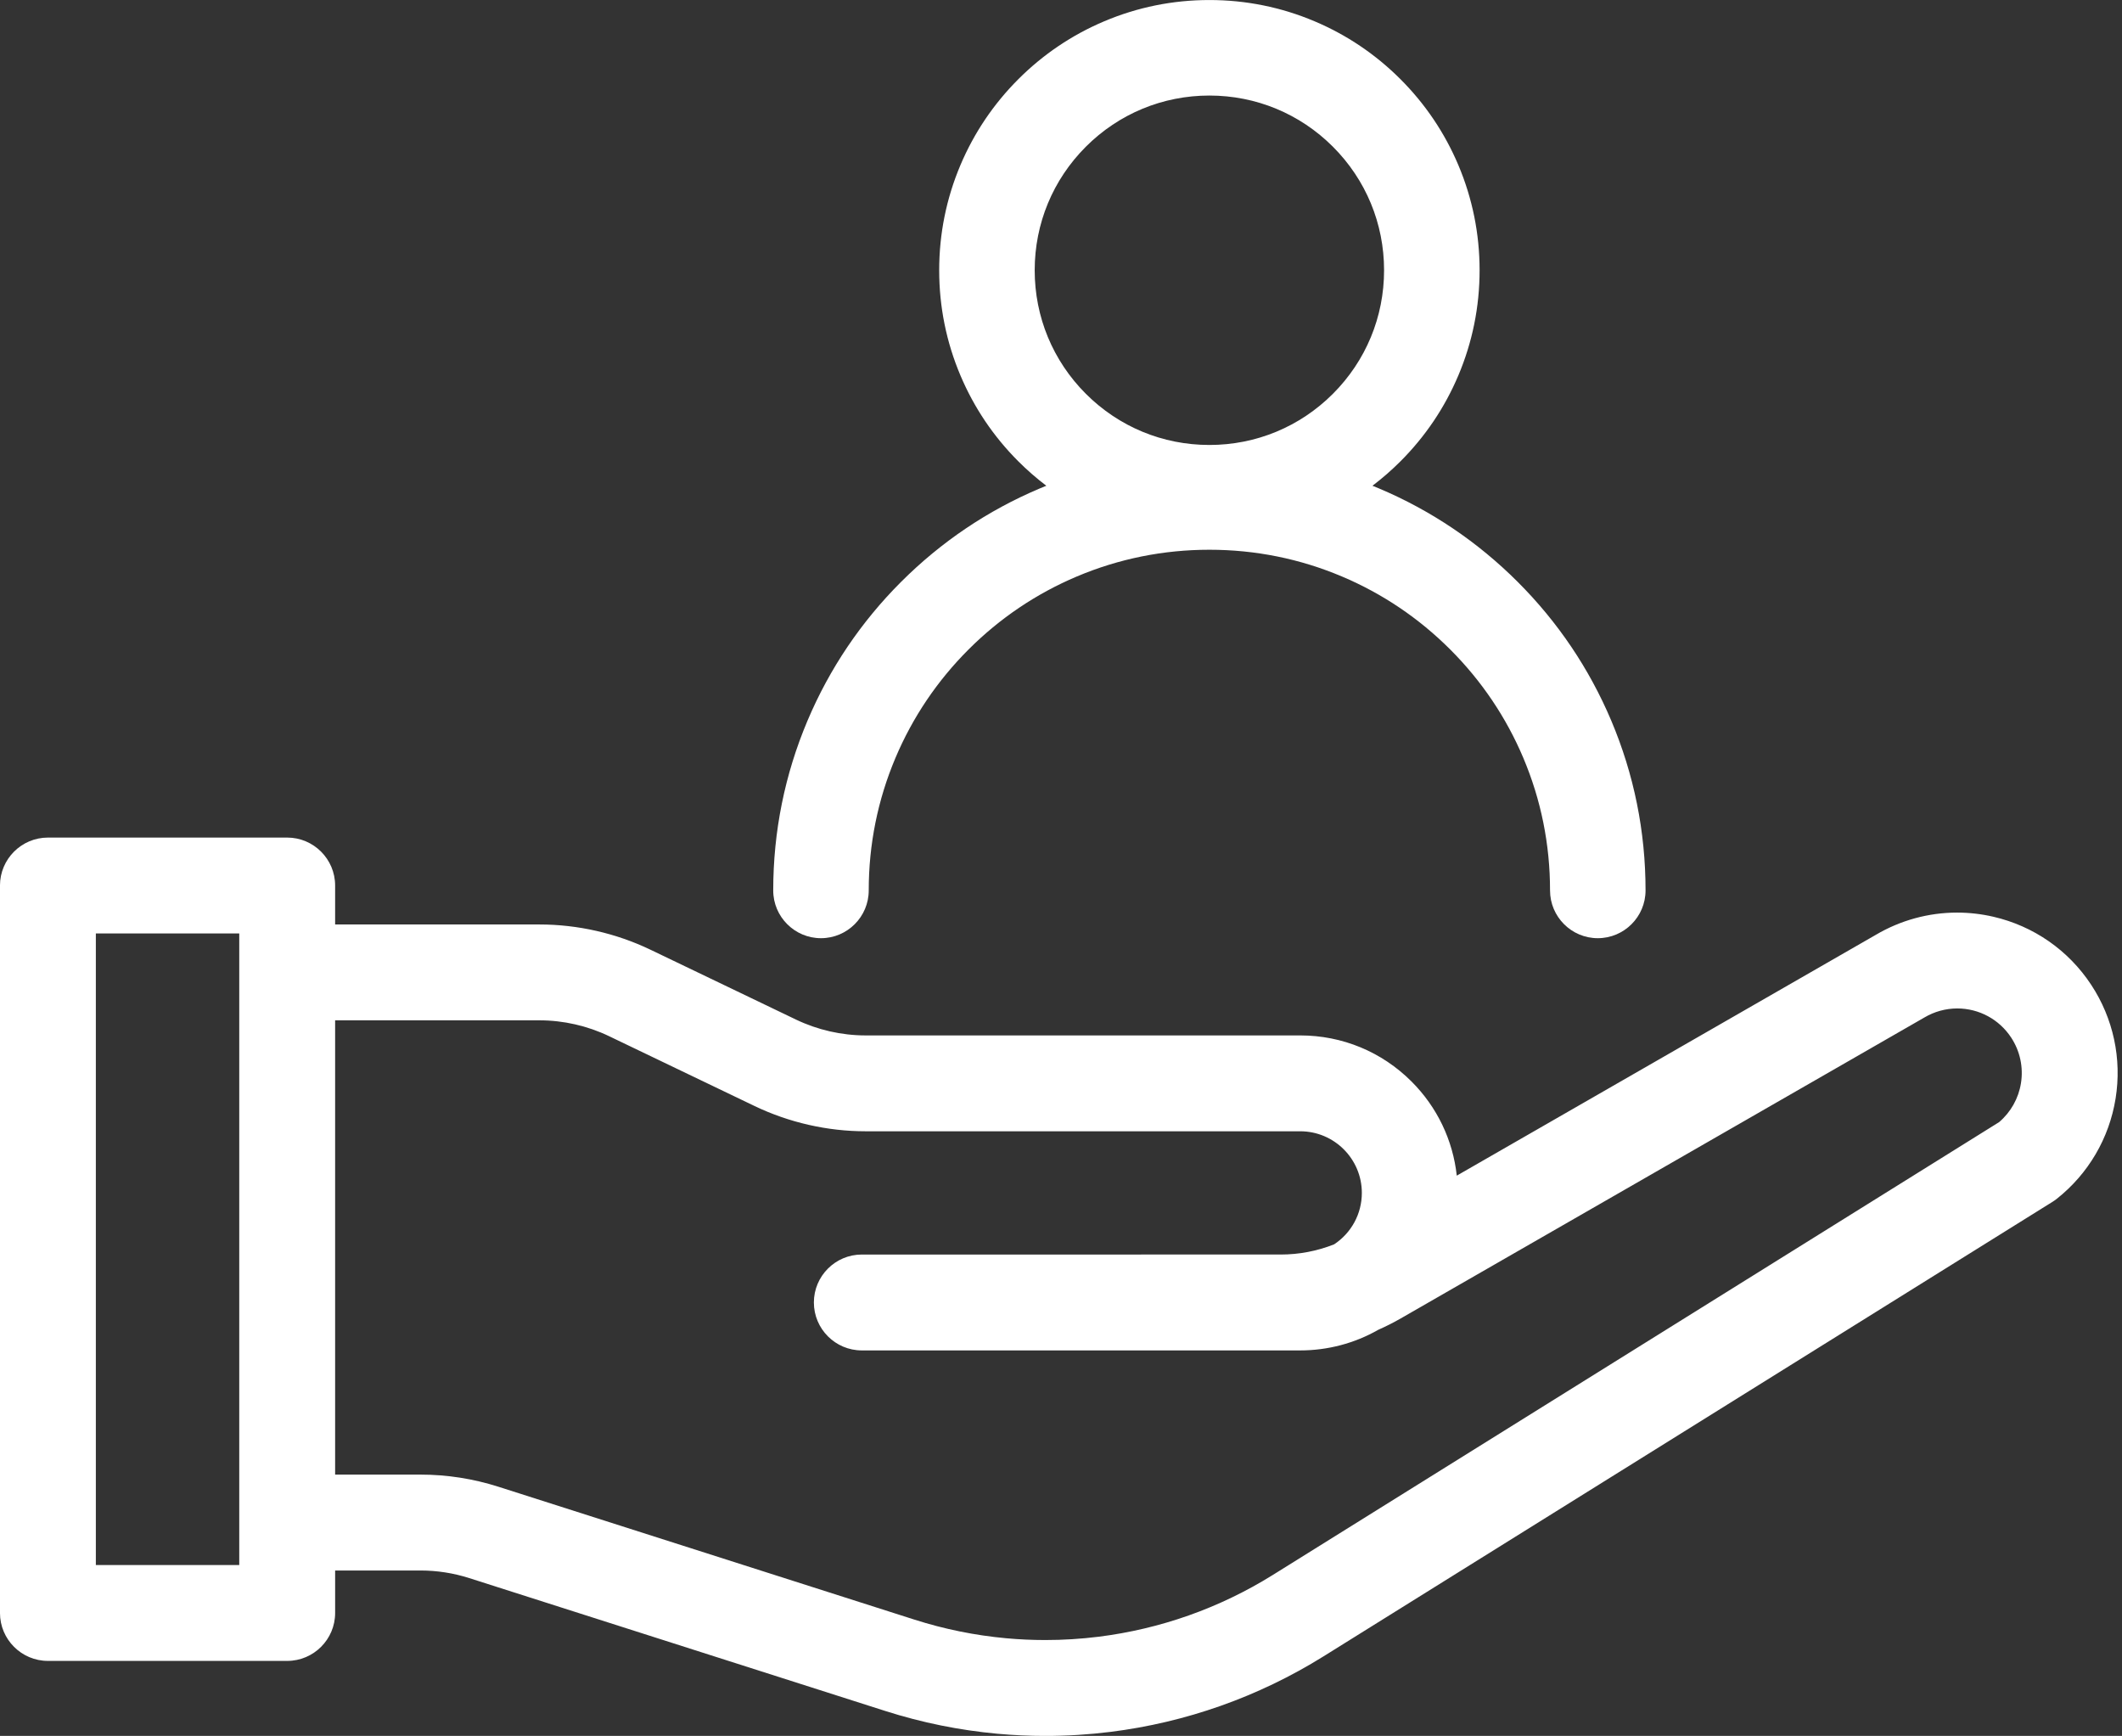
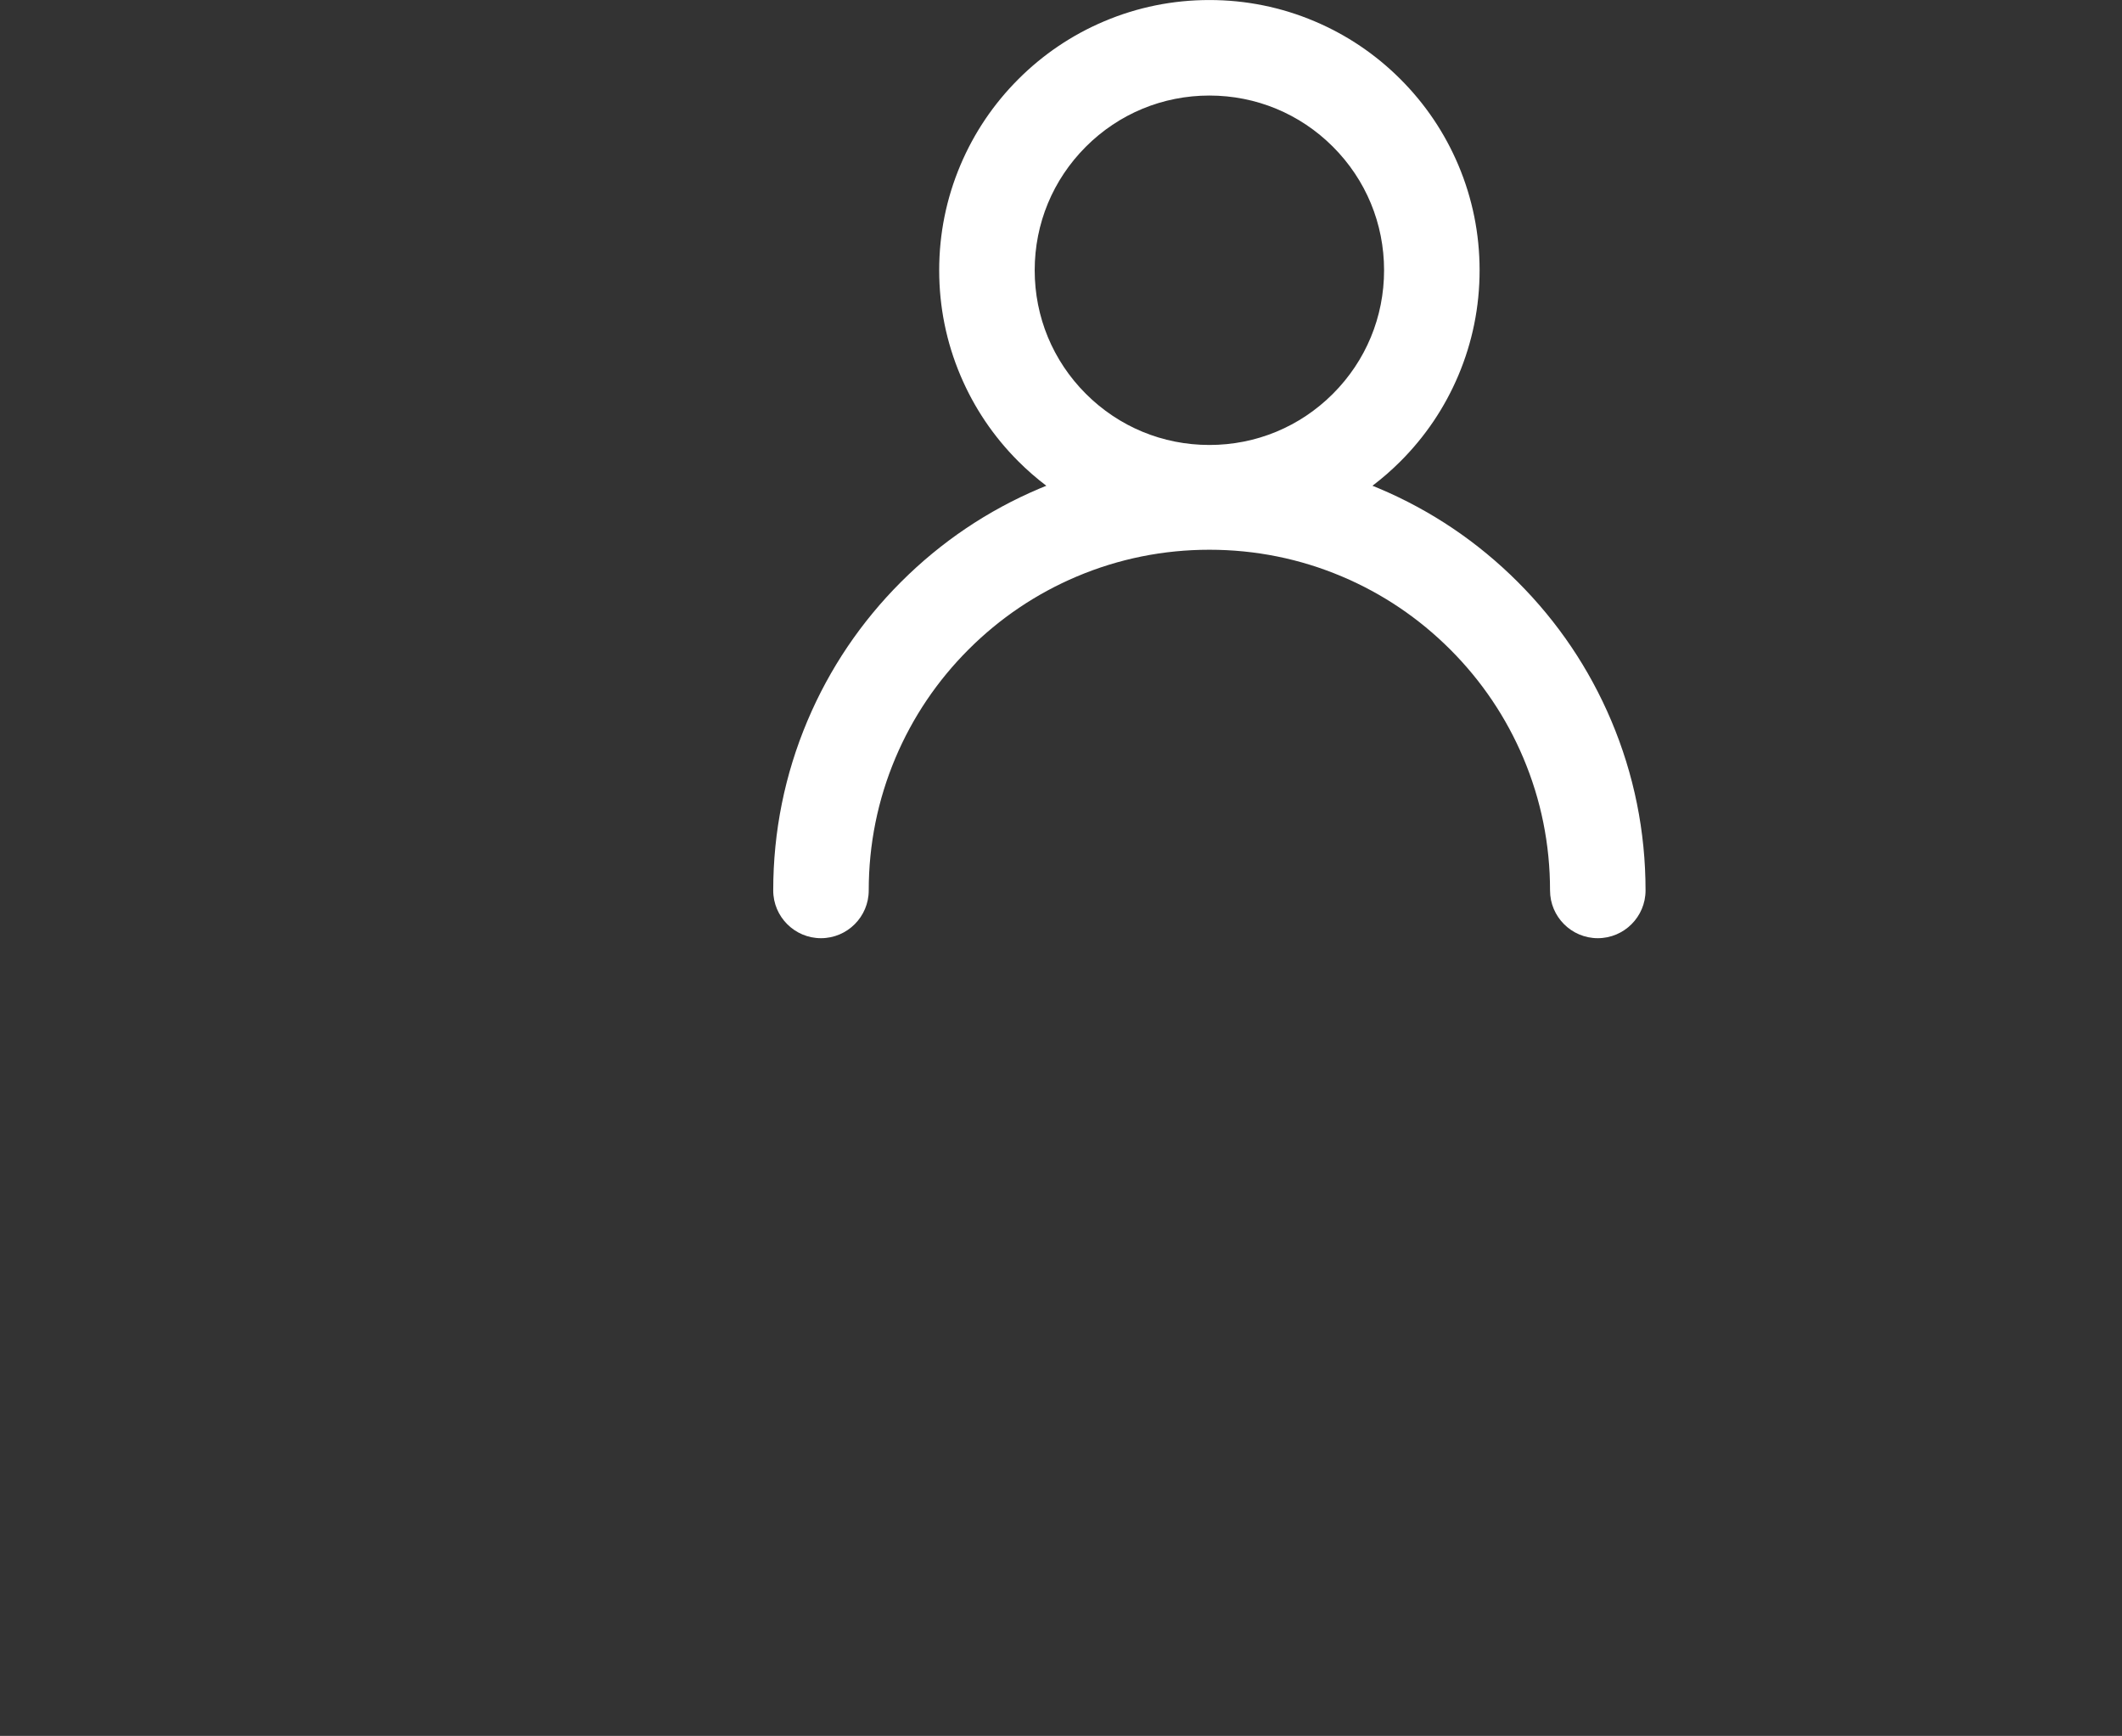
<svg xmlns="http://www.w3.org/2000/svg" fill="#ffffff" height="2779.7" preserveAspectRatio="xMidYMid meet" version="1" viewBox="304.3 623.6 3398.4 2779.7" width="3398.4" zoomAndPan="magnify">
  <rect x="304.3" y="623.6" width="3398.4" height="2779.7" fill="#333333" stroke="none" />
  <g id="change1_1">
-     <path d="M3653.43,2200.68c-36.47-55.43-92.16-94.18-156.81-109.1c-19.09-4.41-38.62-6.64-58.07-6.64 c-45.64,0-90.69,12.35-130.14,35.63l-671.08,385.62c-6.2-56.88-31.47-109.78-72.38-150.68c-47.64-47.64-110.98-73.87-178.34-73.87 h-696.07c-38.33,0-76.85-8.77-111.4-25.35l-233.02-111.85c-55.16-26.48-116.65-40.47-177.84-40.47H841.01v-62.37 c0-42.33-34.44-76.77-76.77-76.77H381.04c-42.33,0-76.77,34.44-76.77,76.77v1164.86c0,42.33,34.44,76.77,76.77,76.77h383.21 c42.33,0,76.77-34.44,76.77-76.77v-68h136.58c26.62,0,52.97,4.11,78.32,12.2l666.28,212.79c58.26,18.61,118.66,30.86,179.52,36.43 c25.35,2.32,51.15,3.49,76.66,3.49c34.82,0,69.94-2.18,104.4-6.48c59.98-7.48,119.28-21.48,176.24-41.61 c57.63-20.36,113.16-47.08,165.06-79.44l1167.23-727.68c2.45-1.52,4.83-3.2,7.07-4.98c50.45-39.98,83.86-96.99,94.07-160.55 C3702.67,2319.07,3688.81,2254.45,3653.43,2200.68z M687.47,3129.68H457.8V2118.35h229.67V3129.68z M3540.87,2358.25 c-3.9,24.24-16.3,46.3-34.96,62.21l-1163.07,725.08c-42.44,26.46-87.85,48.31-134.96,64.95c-46.59,16.46-95.07,27.9-144.12,34.03 c-28.17,3.52-56.9,5.3-85.38,5.3c-20.88,0-41.97-0.96-62.69-2.86c-49.76-4.55-99.15-14.57-146.79-29.79l-666.28-212.79 c-40.47-12.93-82.53-19.48-125.03-19.48H841.01v-727.42h327.28c38.33,0,76.85,8.77,111.4,25.35l233.02,111.85 c55.16,26.48,116.66,40.47,177.84,40.47h696.07c54.41,0,98.68,44.27,98.68,98.68c0,33.27-16.57,63.98-44.4,82.37 c-27.41,10.83-56.21,16.31-85.62,16.31H1684.5c-42.33,0-76.77,34.44-76.77,76.77c0,42.33,34.44,76.77,76.77,76.77h702.12 c44.03,0,87.25-11.42,125.02-33.04c12.36-5.46,24.54-11.64,36.23-18.35l837.41-481.19l0.88-0.51 c16.01-9.49,34.23-14.51,52.69-14.51c34.86,0,67.13,17.42,86.33,46.6C3539.4,2306.69,3544.98,2332.69,3540.87,2358.25z" />
    <path d="M1619.1,2125.95c42.17,0,76.48-34.31,76.48-76.48c0-73.68,14.41-145.12,42.84-212.33 c27.47-64.95,66.82-123.31,116.95-173.43c50.13-50.13,108.48-89.48,173.44-116.95c67.21-28.43,138.65-42.84,212.33-42.84 s145.12,14.41,212.33,42.84c64.95,27.47,123.31,66.82,173.44,116.95c50.12,50.13,89.47,108.48,116.95,173.43 c28.43,67.21,42.84,138.65,42.84,212.33c0,42.17,34.31,76.48,76.48,76.48c42.17,0,76.48-34.31,76.48-76.48 c0-94.27-18.48-185.75-54.92-271.92c-35.19-83.19-85.54-157.89-149.67-222.01c-64.12-64.13-138.82-114.48-222.01-149.67 c-3.48-1.47-7.02-2.93-10.73-4.43c15.74-11.94,30.79-25.07,44.8-39.08c39.72-39.71,70.91-85.98,92.71-137.52 c22.59-53.39,34.04-110.07,34.04-168.46c0-58.39-11.45-115.07-34.04-168.46c-21.8-51.54-52.99-97.81-92.71-137.52 c-39.71-39.71-85.98-70.91-137.52-92.71c-53.4-22.59-110.07-34.04-168.46-34.04c-58.38,0-115.06,11.45-168.46,34.04 c-51.54,21.8-97.81,52.99-137.52,92.71c-39.72,39.72-70.91,85.99-92.71,137.52c-22.59,53.4-34.04,110.08-34.04,168.46 c0,58.39,11.45,115.06,34.04,168.46c21.8,51.54,52.99,97.81,92.71,137.52c14.02,14.02,29.08,27.15,44.8,39.08 c-3.7,1.49-7.3,2.98-10.73,4.43c-83.19,35.19-157.89,85.54-222.01,149.67c-64.13,64.13-114.48,138.82-149.67,222.01 c-36.45,86.17-54.93,177.65-54.93,271.92C1542.62,2091.64,1576.93,2125.95,1619.1,2125.95z M1961.37,1056.37 c0-74.73,29.1-144.99,81.94-197.83c52.84-52.84,123.1-81.94,197.83-81.94s144.98,29.1,197.83,81.94 c52.84,52.84,81.94,123.1,81.94,197.83c0,74.73-29.1,144.99-81.94,197.83c-52.84,52.84-123.1,81.94-197.83,81.94 c-74.73,0-144.99-29.1-197.83-81.94C1990.47,1201.36,1961.37,1131.1,1961.37,1056.37z" />
  </g>
</svg>